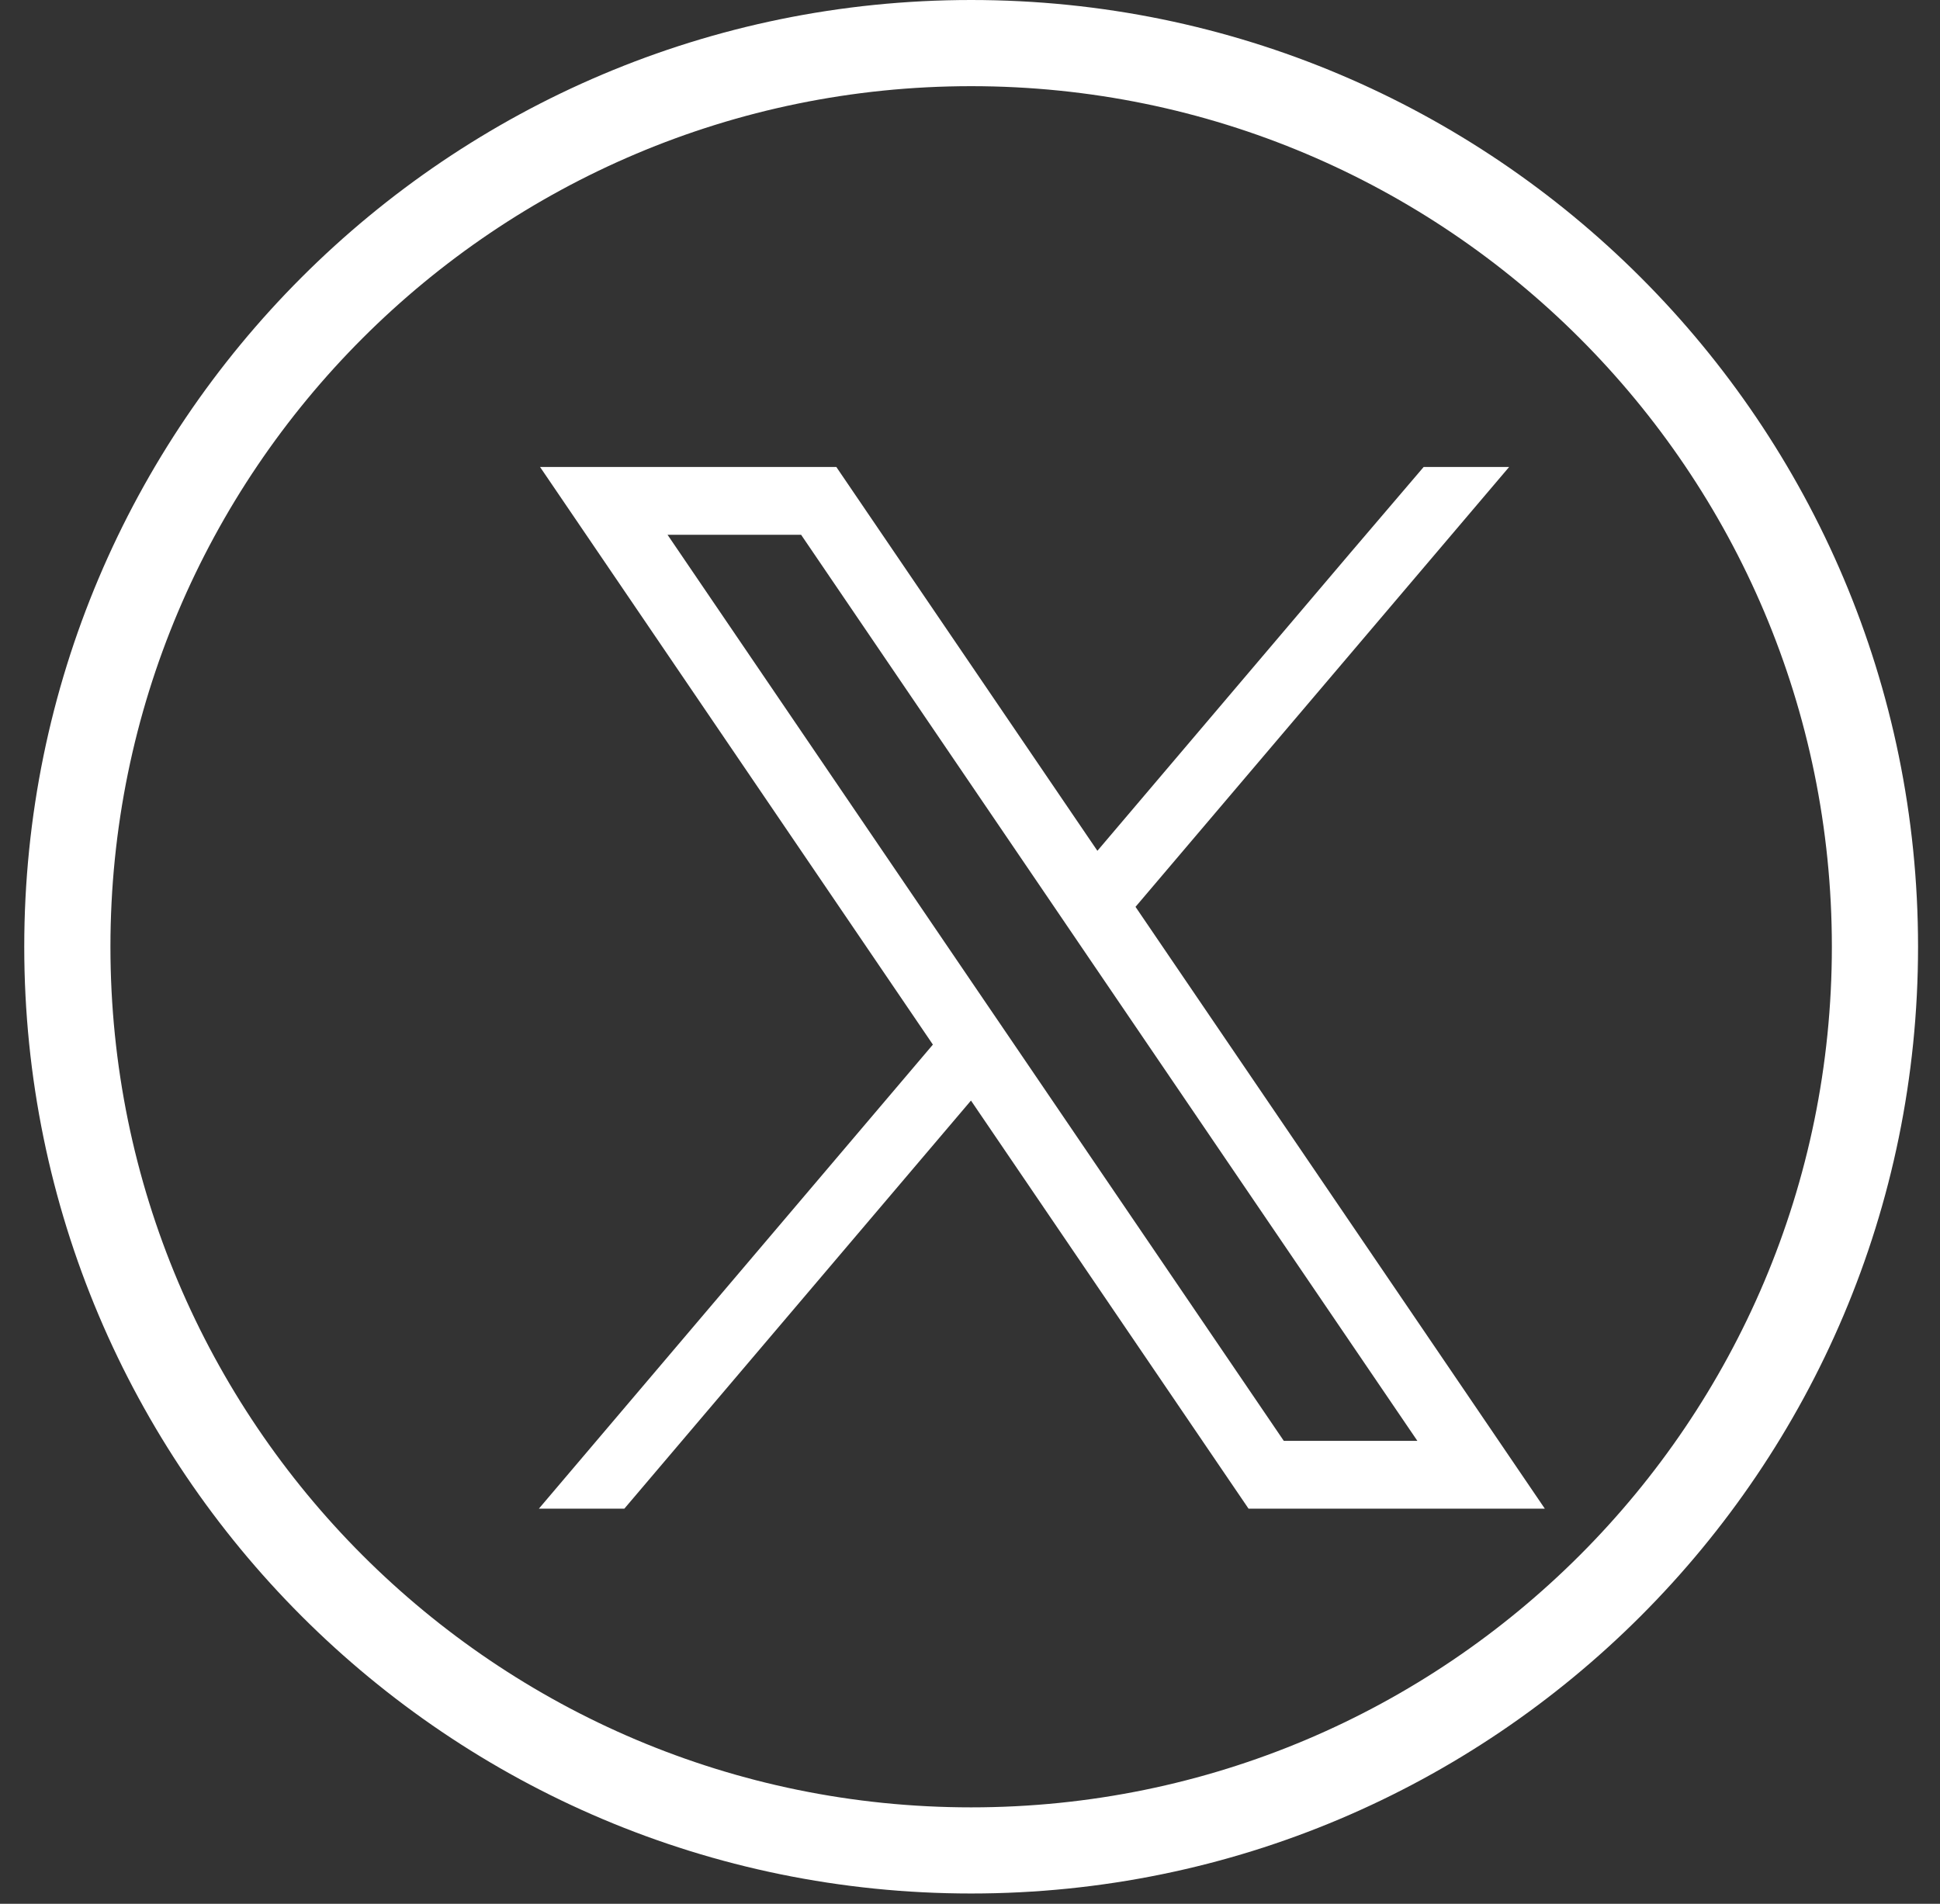
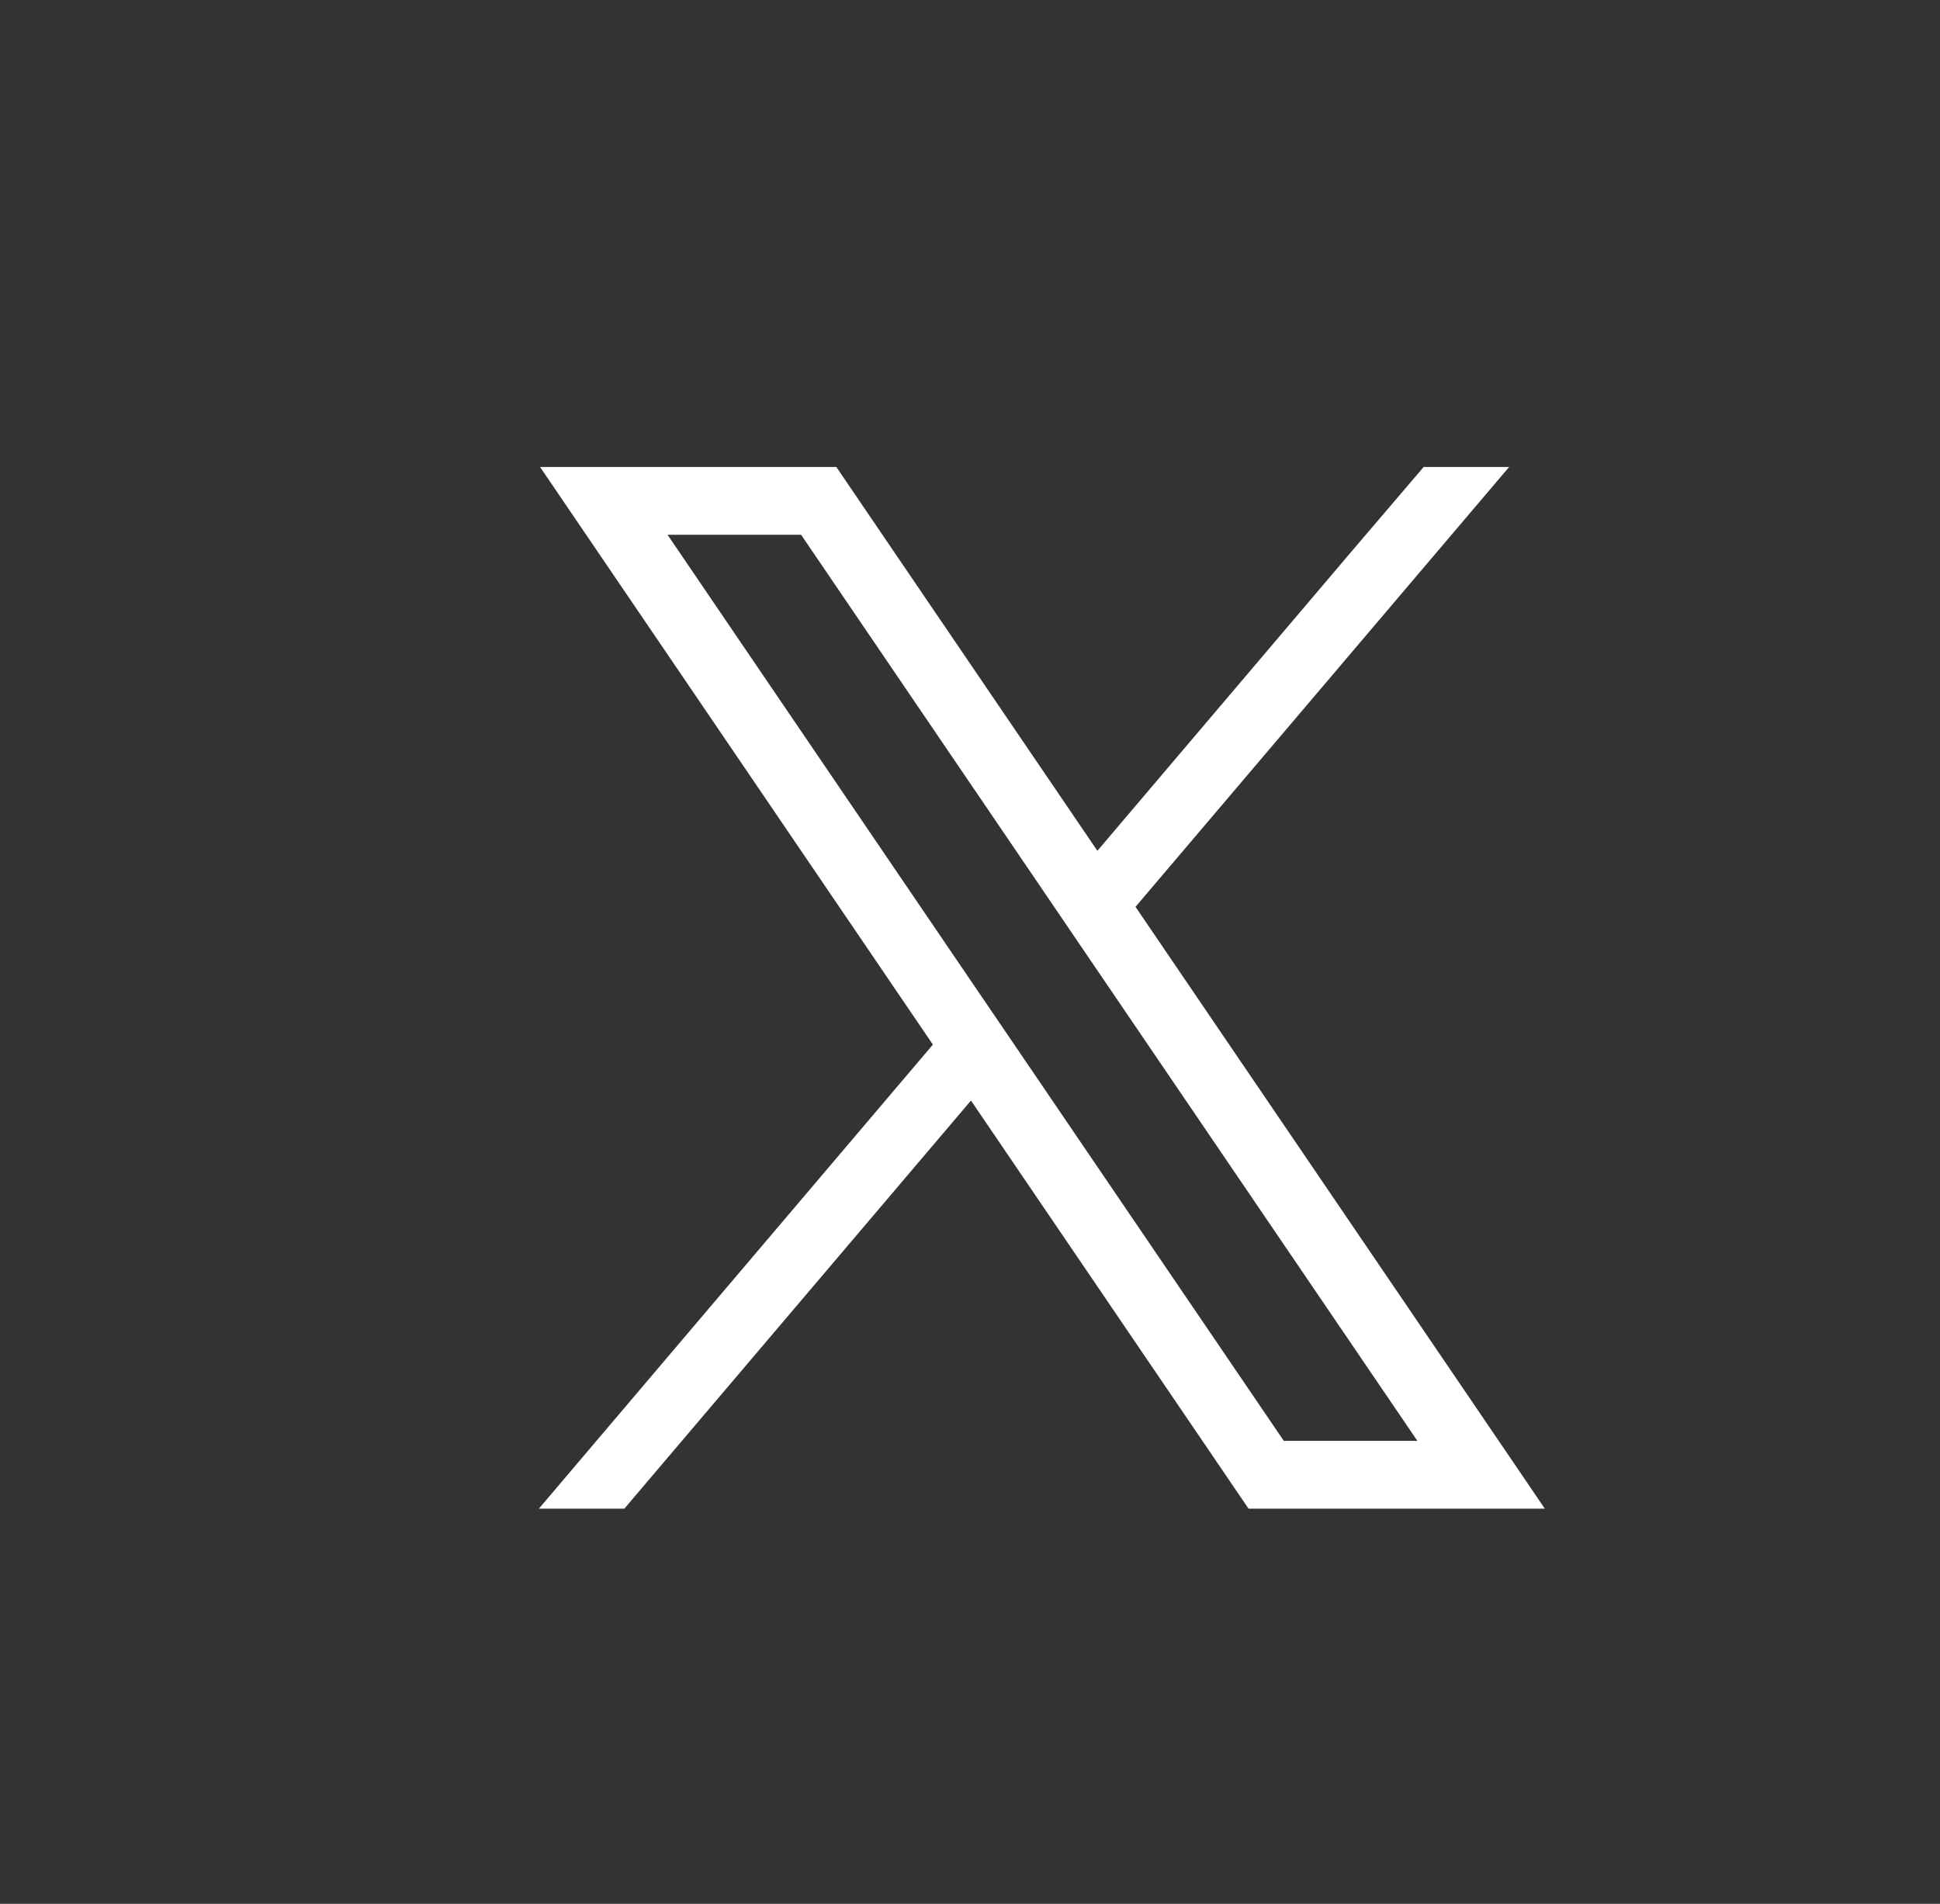
<svg xmlns="http://www.w3.org/2000/svg" width="54" height="53" viewBox="0 0 54 53" fill="none">
  <rect x="0" y="0" width="54" height="53" fill="#333333" stroke="none" />
  <g clip-path="url(#clip0_85_3)">
    <path d="M40.989 39.042L31.607 25.246L42.007 13H39.628L37.591 15.387L30.546 23.686L23.835 13.818L23.279 13H15.032L17.044 15.958L25.967 29.081L15 42H17.379L27.027 30.639L34.197 41.183L34.753 42H43L40.989 39.042L40.989 39.042ZM35.734 40.112L28.285 29.158L27.224 27.599L18.581 14.888H22.299L29.289 25.167L30.349 26.727L39.452 40.112H35.734V40.112Z" fill="white" />
  </g>
-   <path fill-rule="evenodd" clip-rule="evenodd" d="M3.074 26.357C3.074 13.126 13.801 2.399 27.032 2.399C40.263 2.399 50.99 13.126 50.99 26.357C50.99 39.588 40.263 50.316 27.032 50.316C13.801 50.316 3.074 39.588 3.074 26.357M53.389 26.357C53.389 11.803 41.584 0 27.032 0C12.477 0 0.675 11.803 0.675 26.357C0.675 40.909 12.477 52.714 27.032 52.714C41.584 52.714 53.389 40.909 53.389 26.357" fill="white" />
  <defs>
    <clipPath id="clip0_85_3">
      <rect width="28" height="29" fill="white" transform="translate(15 13)" />
    </clipPath>
  </defs>
</svg>